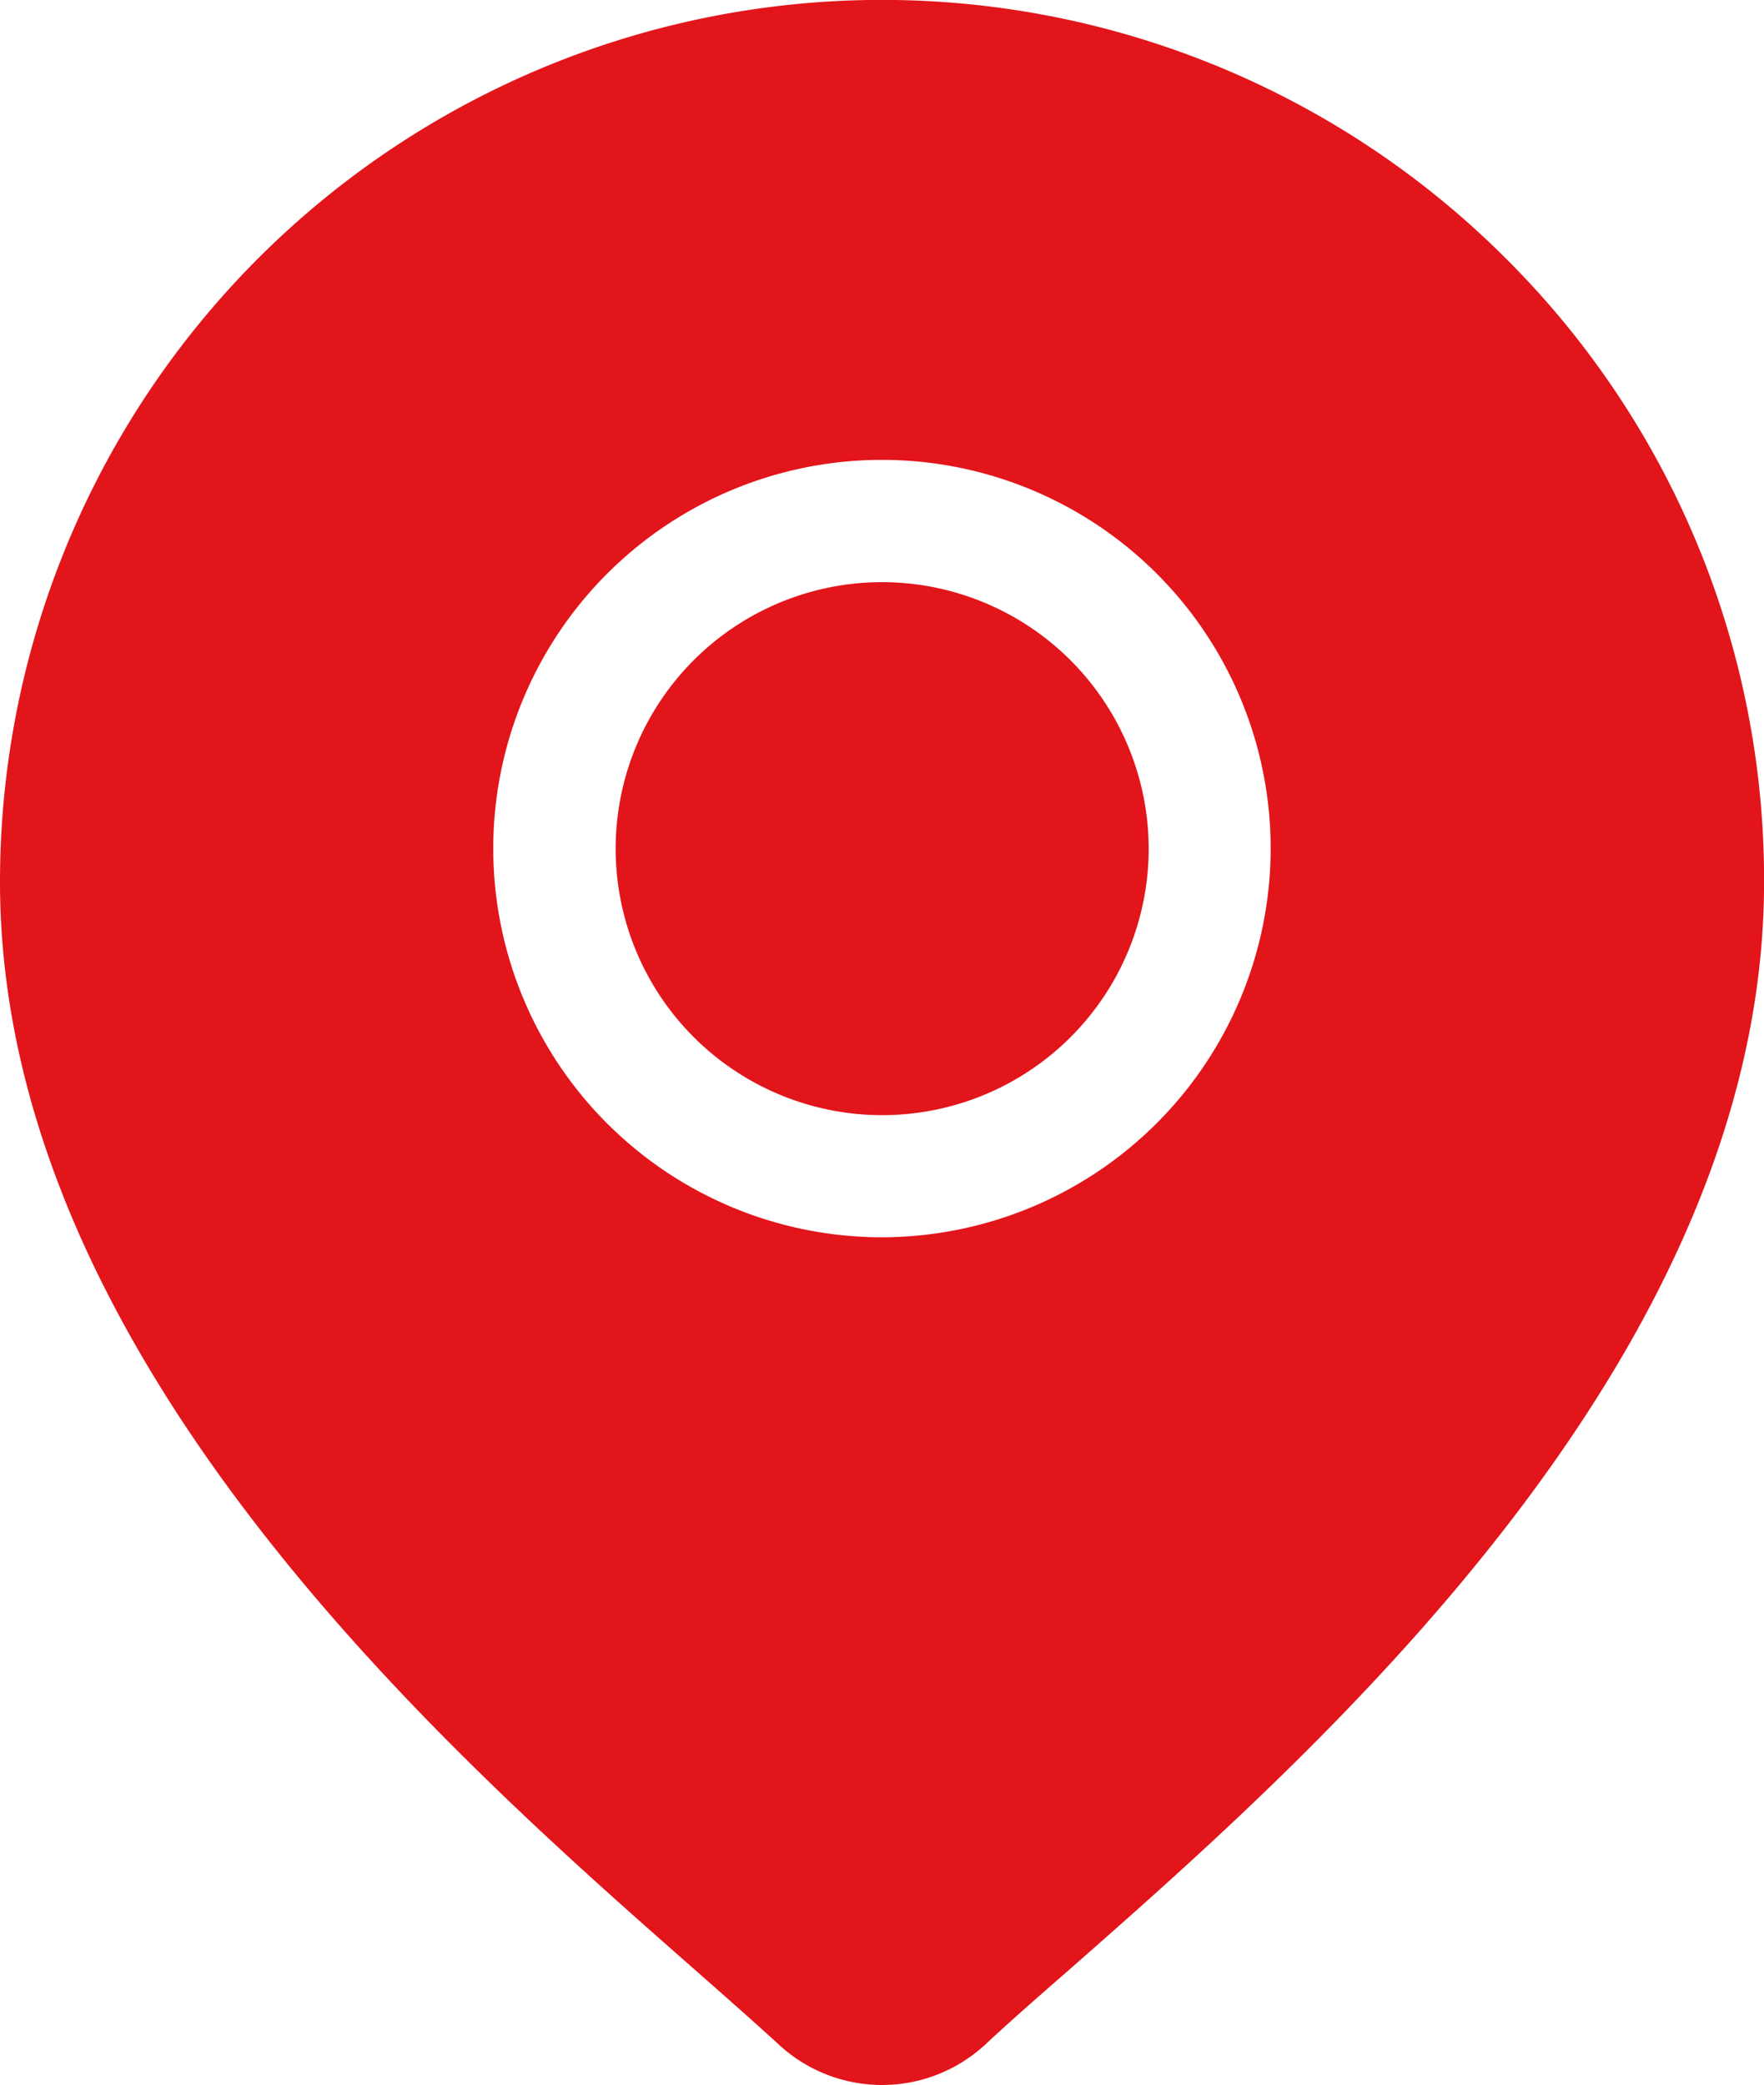
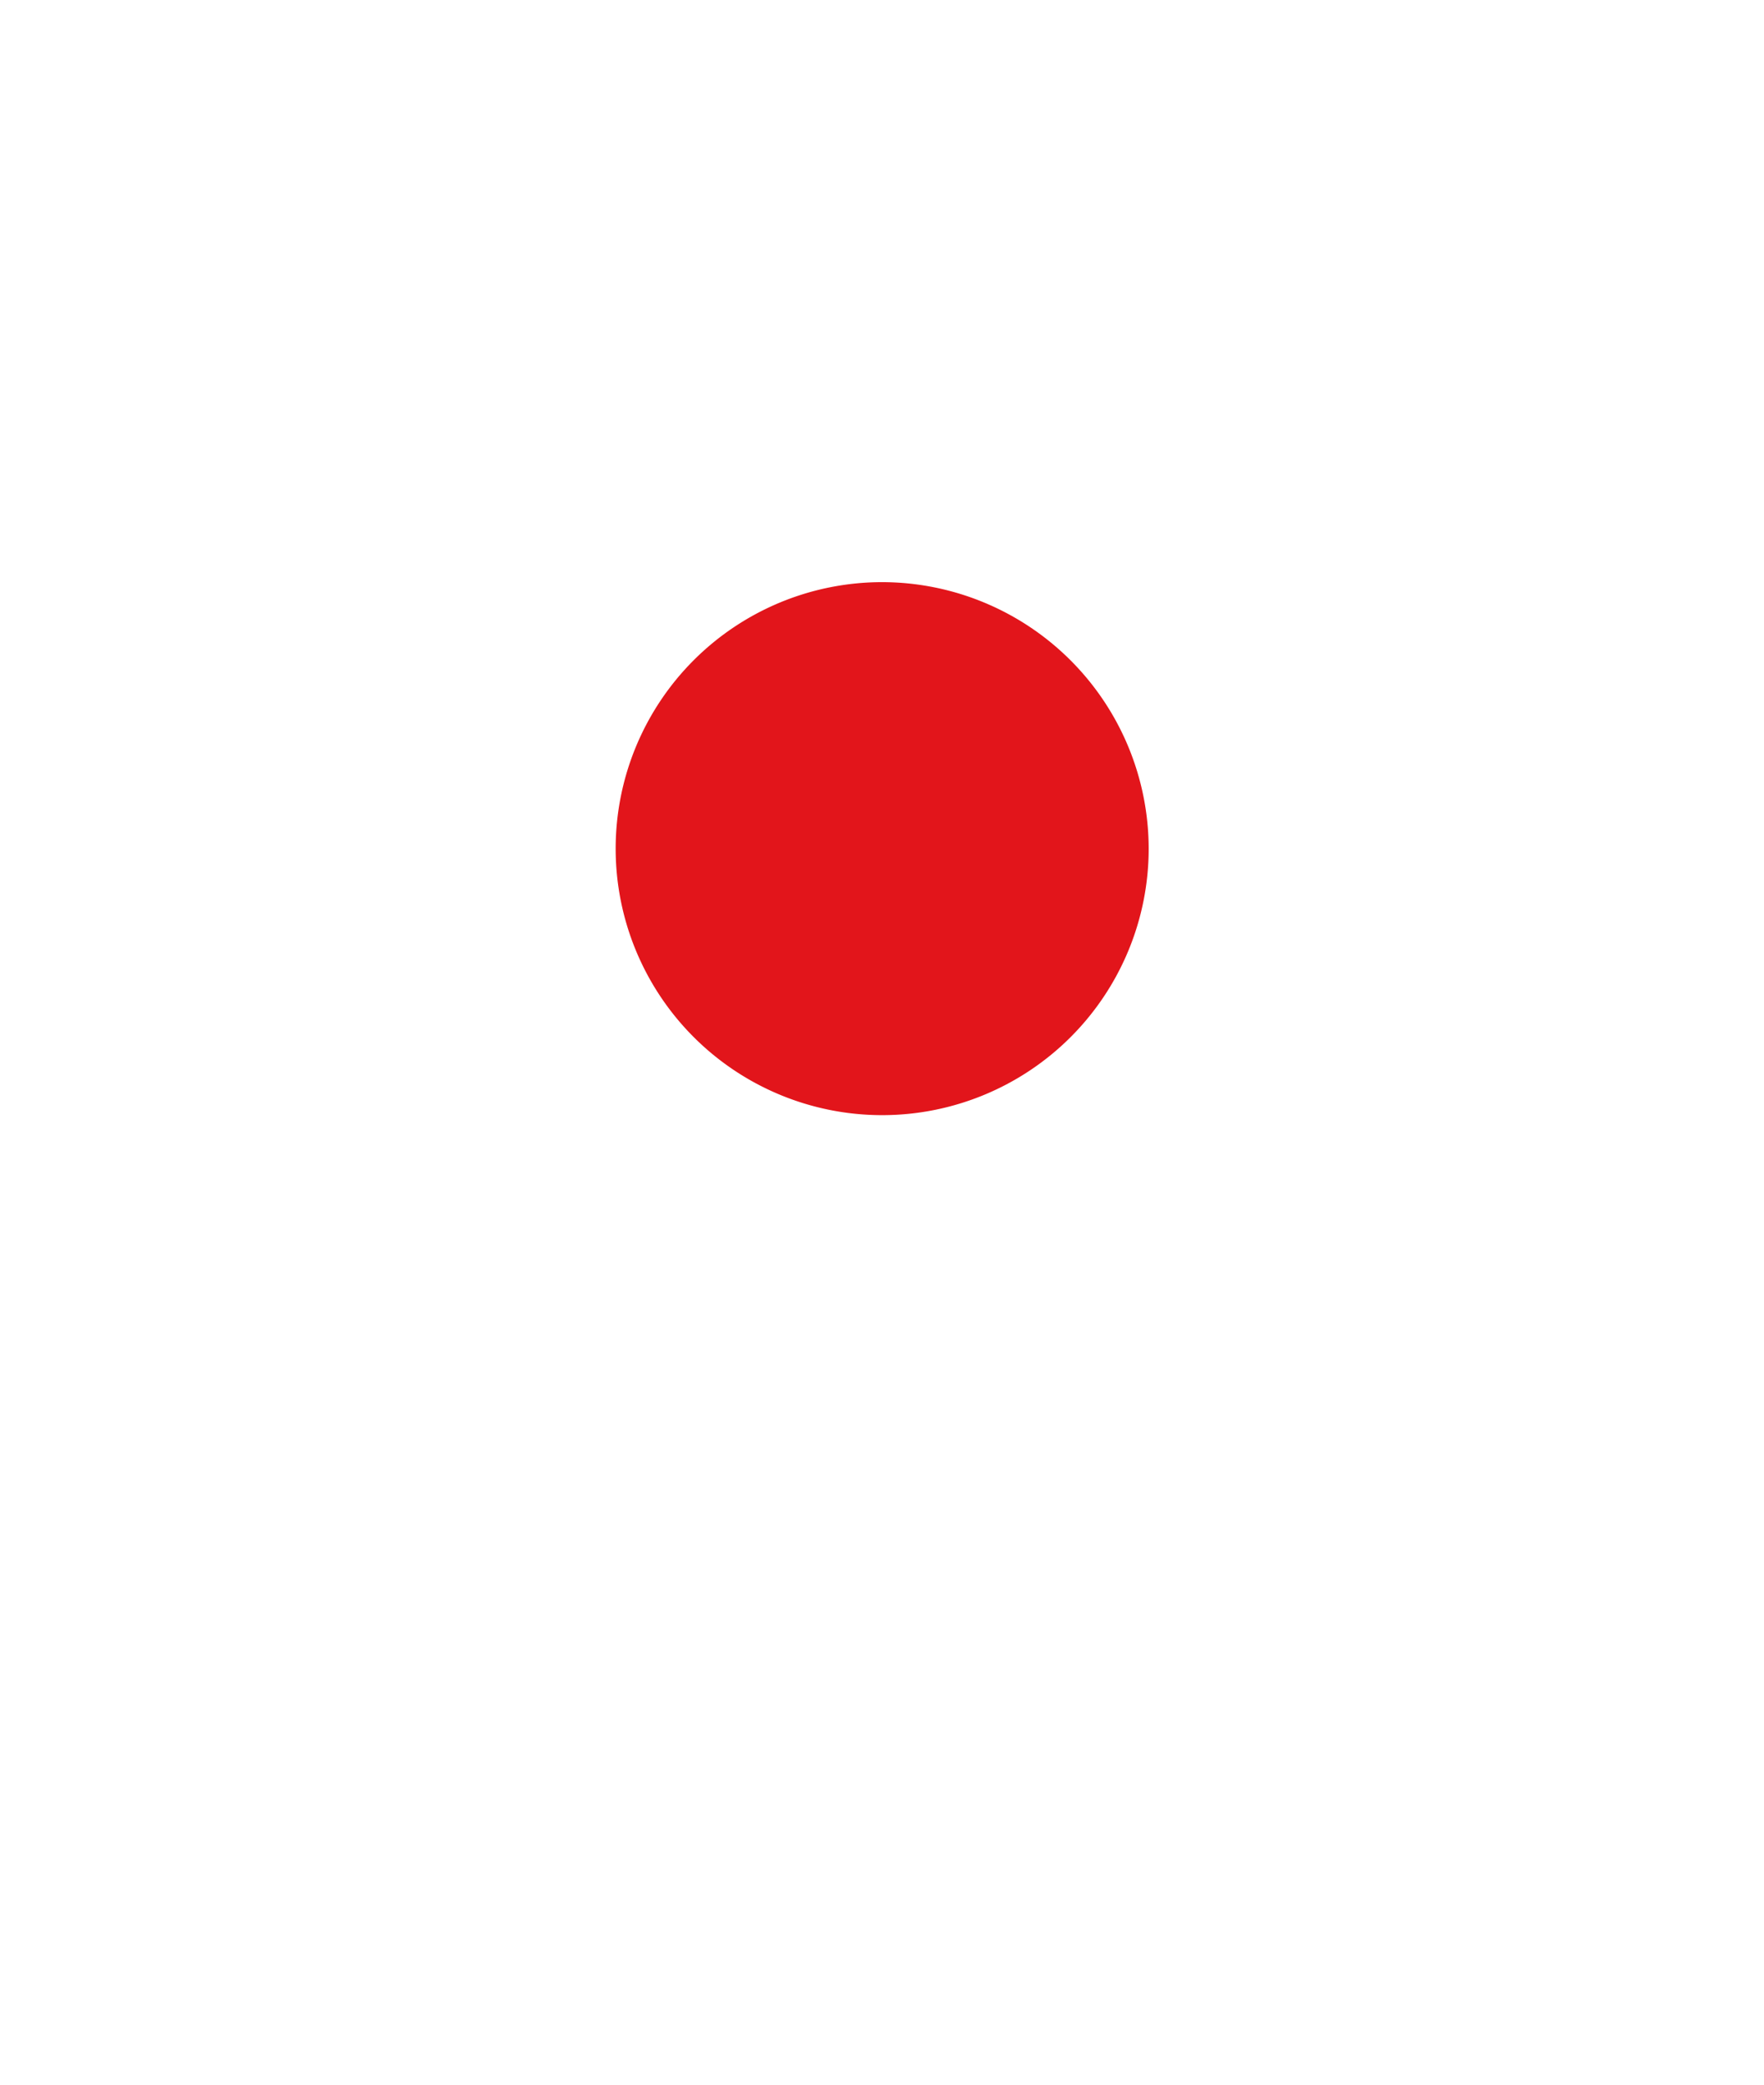
<svg xmlns="http://www.w3.org/2000/svg" width="25.377" height="30" viewBox="0 0 25.377 30">
  <defs>
    <style>.a{fill:#e2151b;}</style>
  </defs>
  <g transform="translate(-39.451)">
    <g transform="translate(48.305 8.375)">
      <path class="a" d="M194.4,142.93a3.834,3.834,0,1,0,3.834,3.834A3.839,3.839,0,0,0,194.4,142.93Z" transform="translate(-190.563 -142.93)" />
    </g>
    <g transform="translate(39.451)">
-       <path class="a" d="M61.112,3.716a12.688,12.688,0,0,0-21.661,8.972c0,6.856,6.483,12.559,9.966,15.623.484.426.9.793,1.235,1.1a2.186,2.186,0,0,0,2.976,0c.333-.311.751-.679,1.235-1.1,3.483-3.064,9.966-8.766,9.966-15.623A12.606,12.606,0,0,0,61.112,3.716ZM52.139,17.8a5.592,5.592,0,1,1,5.592-5.592A5.6,5.6,0,0,1,52.139,17.8Z" transform="translate(-39.451)" />
-     </g>
+       </g>
  </g>
</svg>